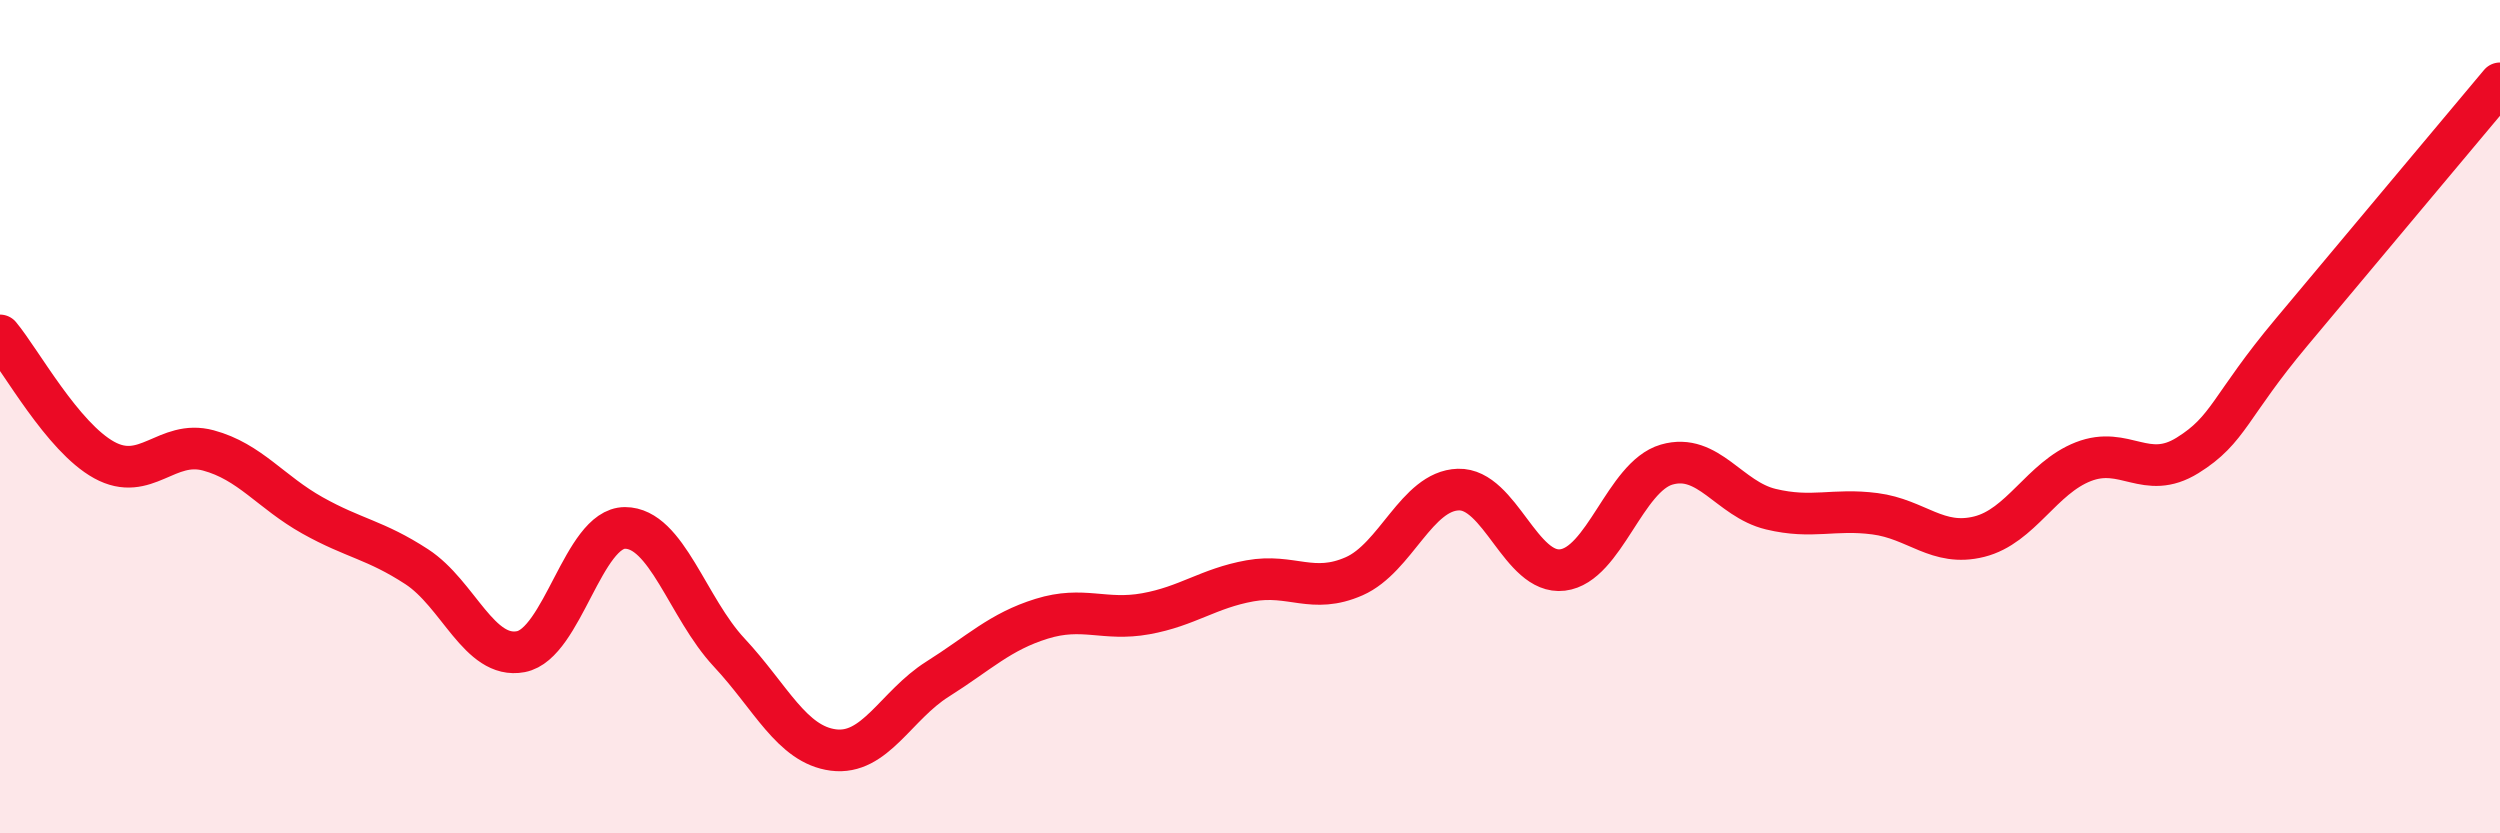
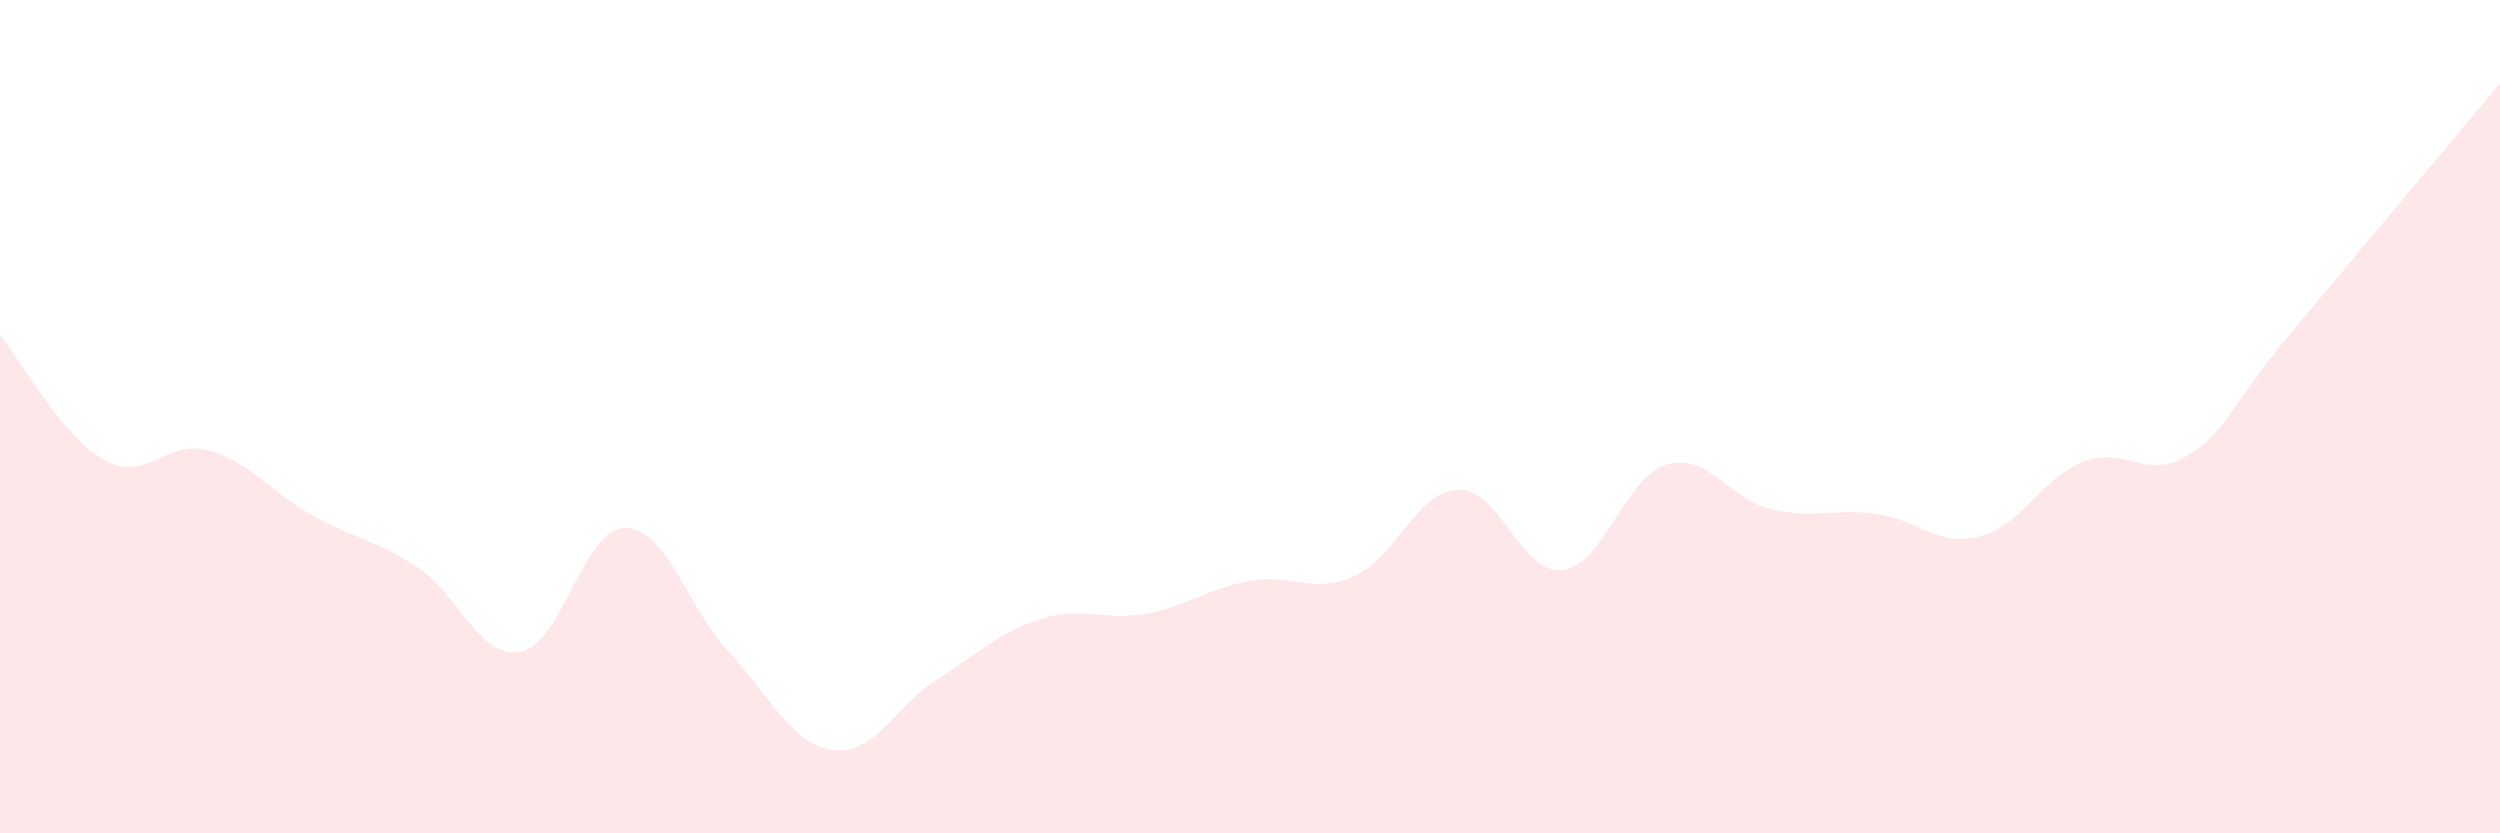
<svg xmlns="http://www.w3.org/2000/svg" width="60" height="20" viewBox="0 0 60 20">
  <path d="M 0,8.05 C 0.5,8.65 1.5,10.49 2.5,11.04 C 3.5,11.59 4,10.54 5,10.81 C 6,11.08 6.5,11.81 7.5,12.37 C 8.5,12.93 9,12.95 10,13.6 C 11,14.25 11.5,15.83 12.5,15.64 C 13.5,15.45 14,12.67 15,12.67 C 16,12.67 16.5,14.59 17.5,15.66 C 18.5,16.73 19,17.87 20,18 C 21,18.13 21.5,16.93 22.5,16.3 C 23.5,15.67 24,15.16 25,14.85 C 26,14.54 26.5,14.91 27.5,14.73 C 28.5,14.55 29,14.12 30,13.94 C 31,13.76 31.5,14.27 32.5,13.83 C 33.5,13.39 34,11.78 35,11.75 C 36,11.72 36.5,13.8 37.5,13.68 C 38.5,13.56 39,11.44 40,11.15 C 41,10.86 41.5,11.98 42.5,12.22 C 43.5,12.46 44,12.2 45,12.33 C 46,12.46 46.5,13.13 47.5,12.88 C 48.5,12.63 49,11.47 50,11.08 C 51,10.69 51.5,11.55 52.5,10.93 C 53.5,10.31 53.5,9.76 55,7.97 C 56.5,6.18 59,3.19 60,2L60 20L0 20Z" fill="#EB0A25" opacity="0.1" stroke-linecap="round" stroke-linejoin="round" />
-   <path d="M 0,8.05 C 0.5,8.65 1.5,10.49 2.5,11.04 C 3.5,11.59 4,10.54 5,10.81 C 6,11.08 6.5,11.81 7.5,12.37 C 8.5,12.93 9,12.95 10,13.6 C 11,14.25 11.5,15.83 12.5,15.64 C 13.5,15.45 14,12.67 15,12.67 C 16,12.67 16.5,14.59 17.5,15.66 C 18.5,16.73 19,17.87 20,18 C 21,18.13 21.5,16.93 22.5,16.3 C 23.5,15.67 24,15.16 25,14.85 C 26,14.54 26.5,14.91 27.5,14.73 C 28.5,14.55 29,14.12 30,13.94 C 31,13.76 31.5,14.27 32.5,13.83 C 33.5,13.39 34,11.78 35,11.75 C 36,11.72 36.5,13.8 37.5,13.68 C 38.5,13.56 39,11.44 40,11.15 C 41,10.86 41.5,11.98 42.5,12.22 C 43.5,12.46 44,12.2 45,12.33 C 46,12.46 46.5,13.13 47.5,12.88 C 48.5,12.63 49,11.47 50,11.08 C 51,10.69 51.5,11.55 52.5,10.93 C 53.5,10.31 53.5,9.76 55,7.97 C 56.5,6.18 59,3.19 60,2" stroke="#EB0A25" stroke-width="1" fill="none" stroke-linecap="round" stroke-linejoin="round" />
</svg>